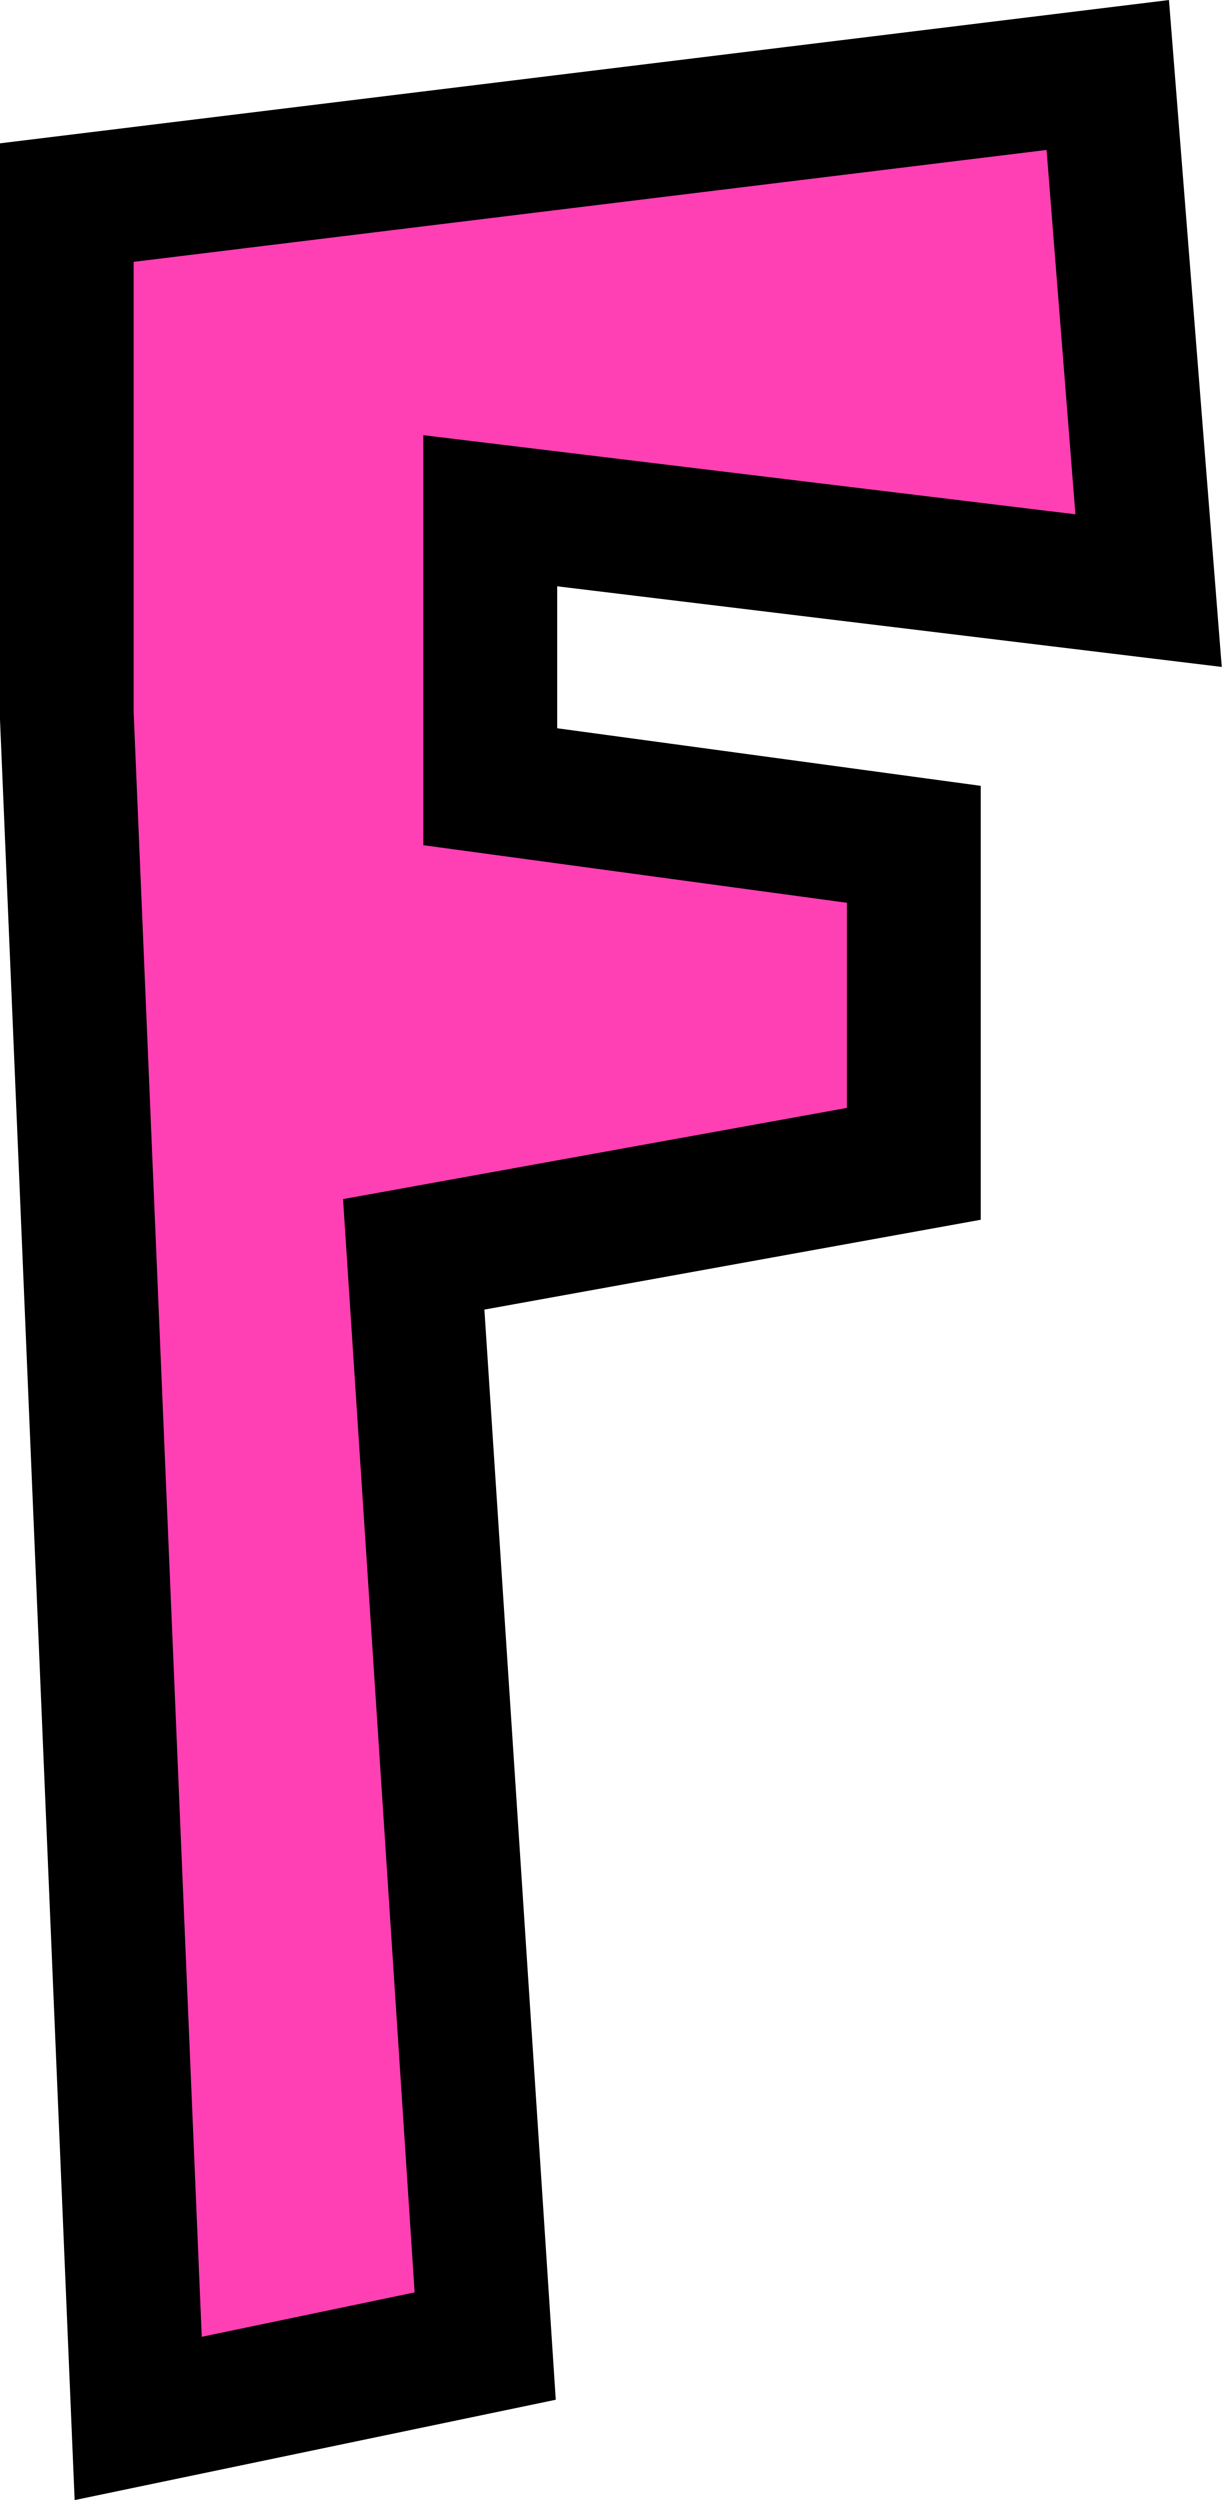
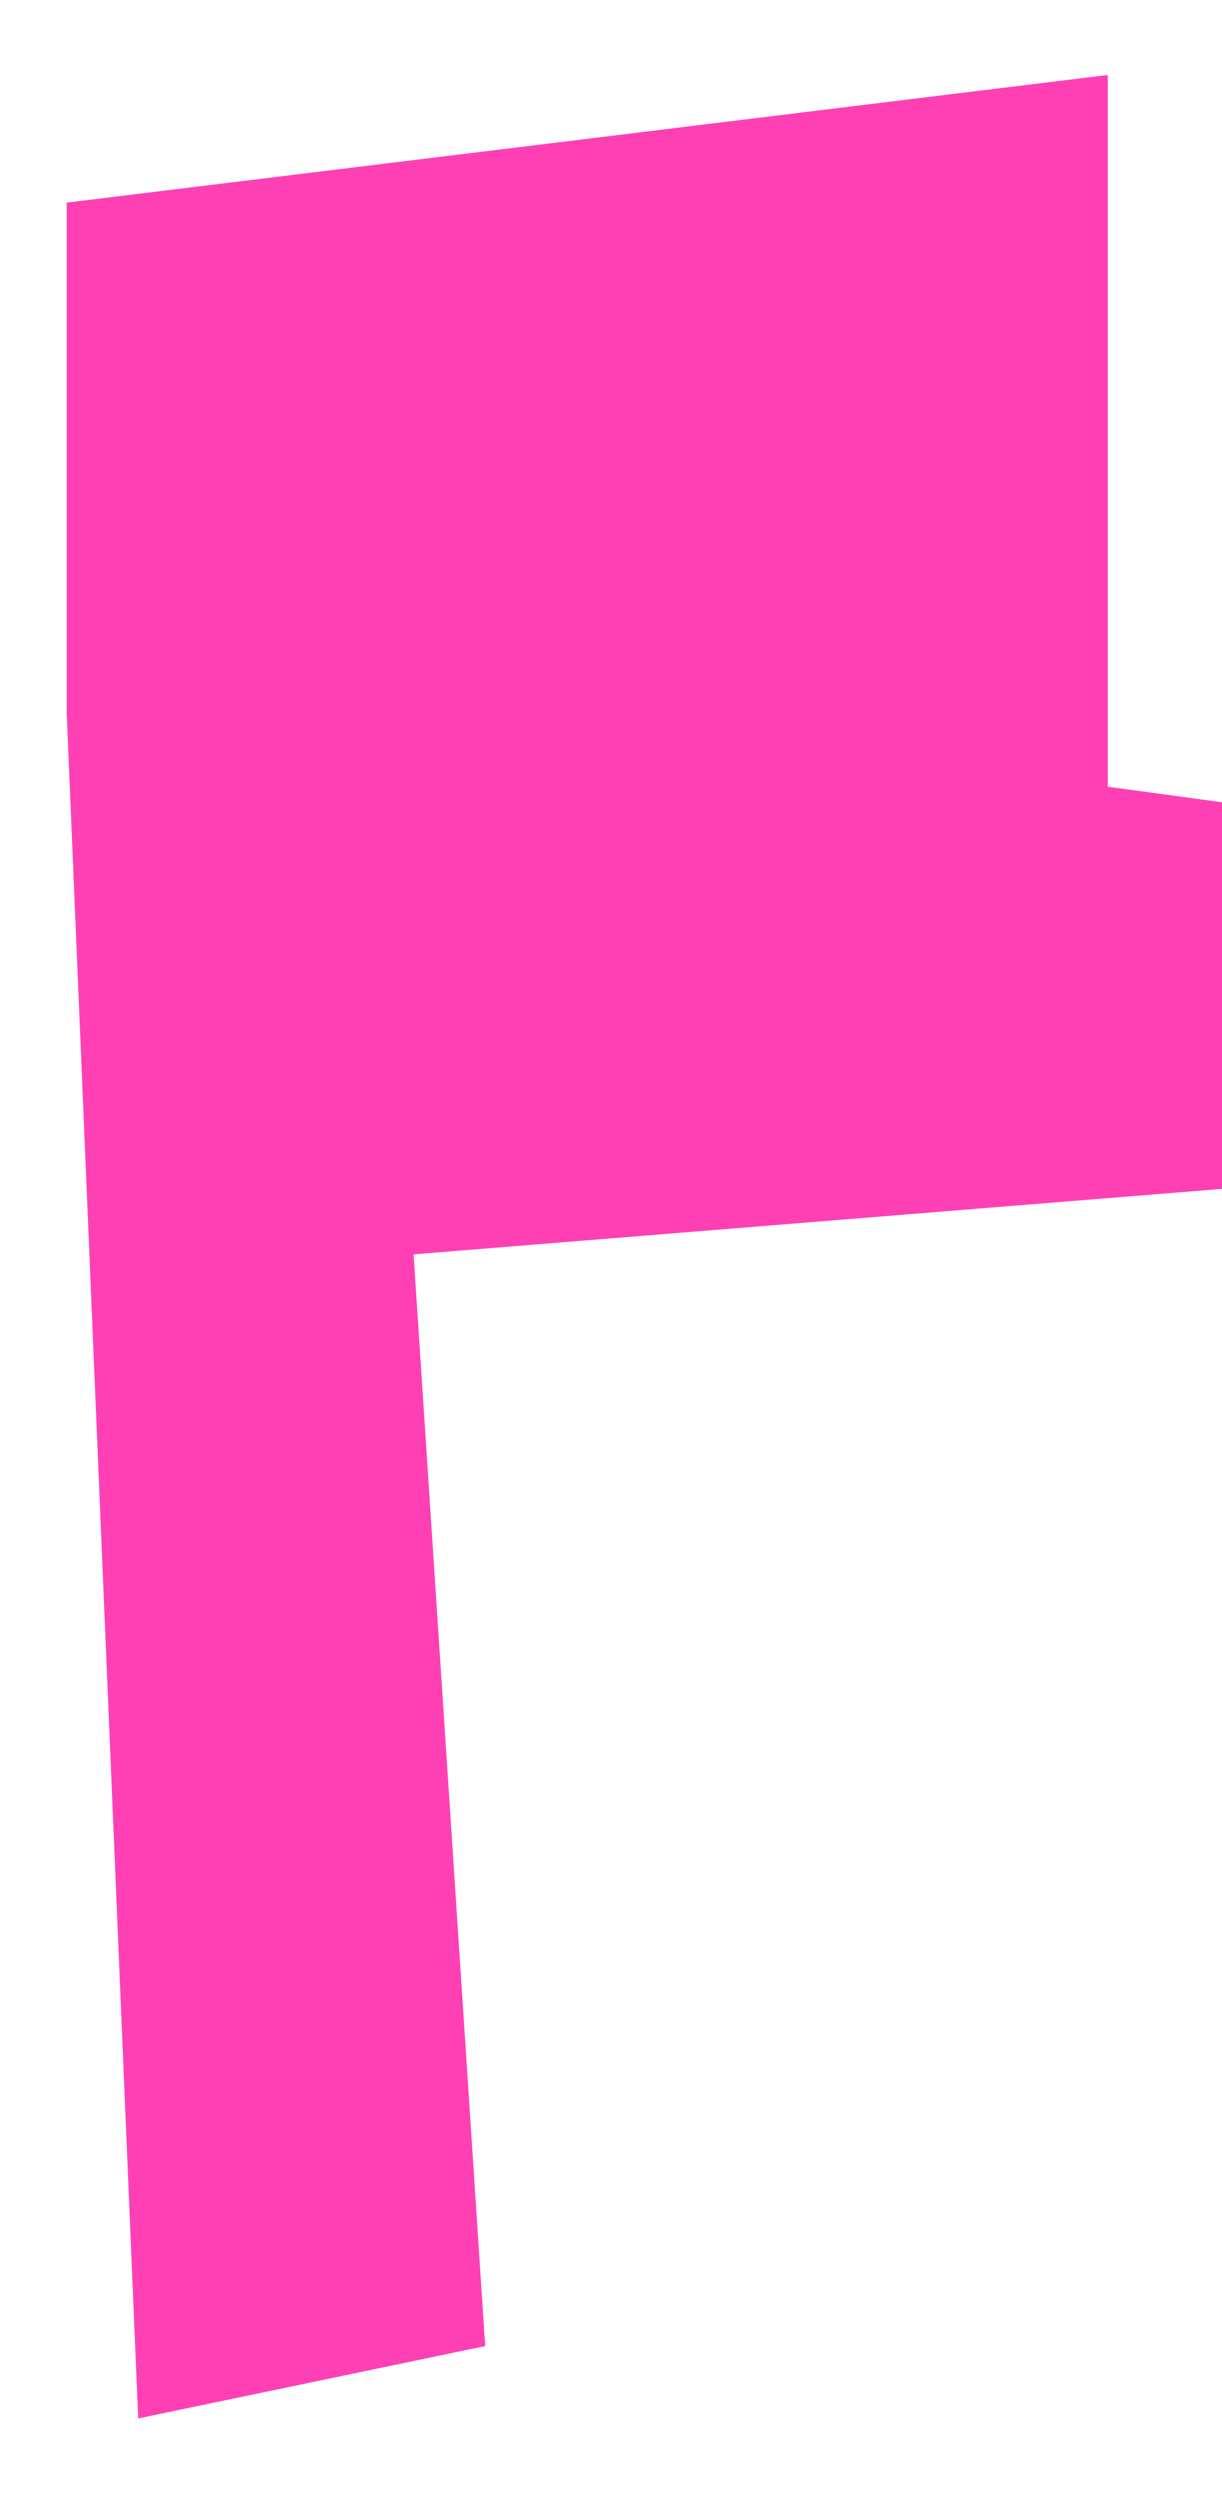
<svg xmlns="http://www.w3.org/2000/svg" height="373.4" preserveAspectRatio="xMidYMid meet" version="1.0" viewBox="159.2 63.8 182.6 373.4" width="182.6" zoomAndPan="magnify">
  <g data-name="outlines and fills">
    <g id="change1_1">
-       <path d="M169.17,94.06,324.73,75l6.1,77-98.37-11.94V181.3l63.29,8.6v47.72L221,251.14,231.7,414.19,179.85,425,169.17,170.32Z" fill="#ff40b4" />
+       <path d="M169.17,94.06,324.73,75V181.3l63.29,8.6v47.72L221,251.14,231.7,414.19,179.85,425,169.17,170.32Z" fill="#ff40b4" />
    </g>
-     <path d="M169.17 170.32L179.85 425 231.7 414.19 221.02 251.14 295.75 237.62 295.75 189.9 232.46 181.3 232.46 140.08 330.83 152.01 324.73 75 169.17 94.06 169.17 170.32z" fill="none" stroke="#000" stroke-miterlimit="10" stroke-width="20" />
  </g>
</svg>